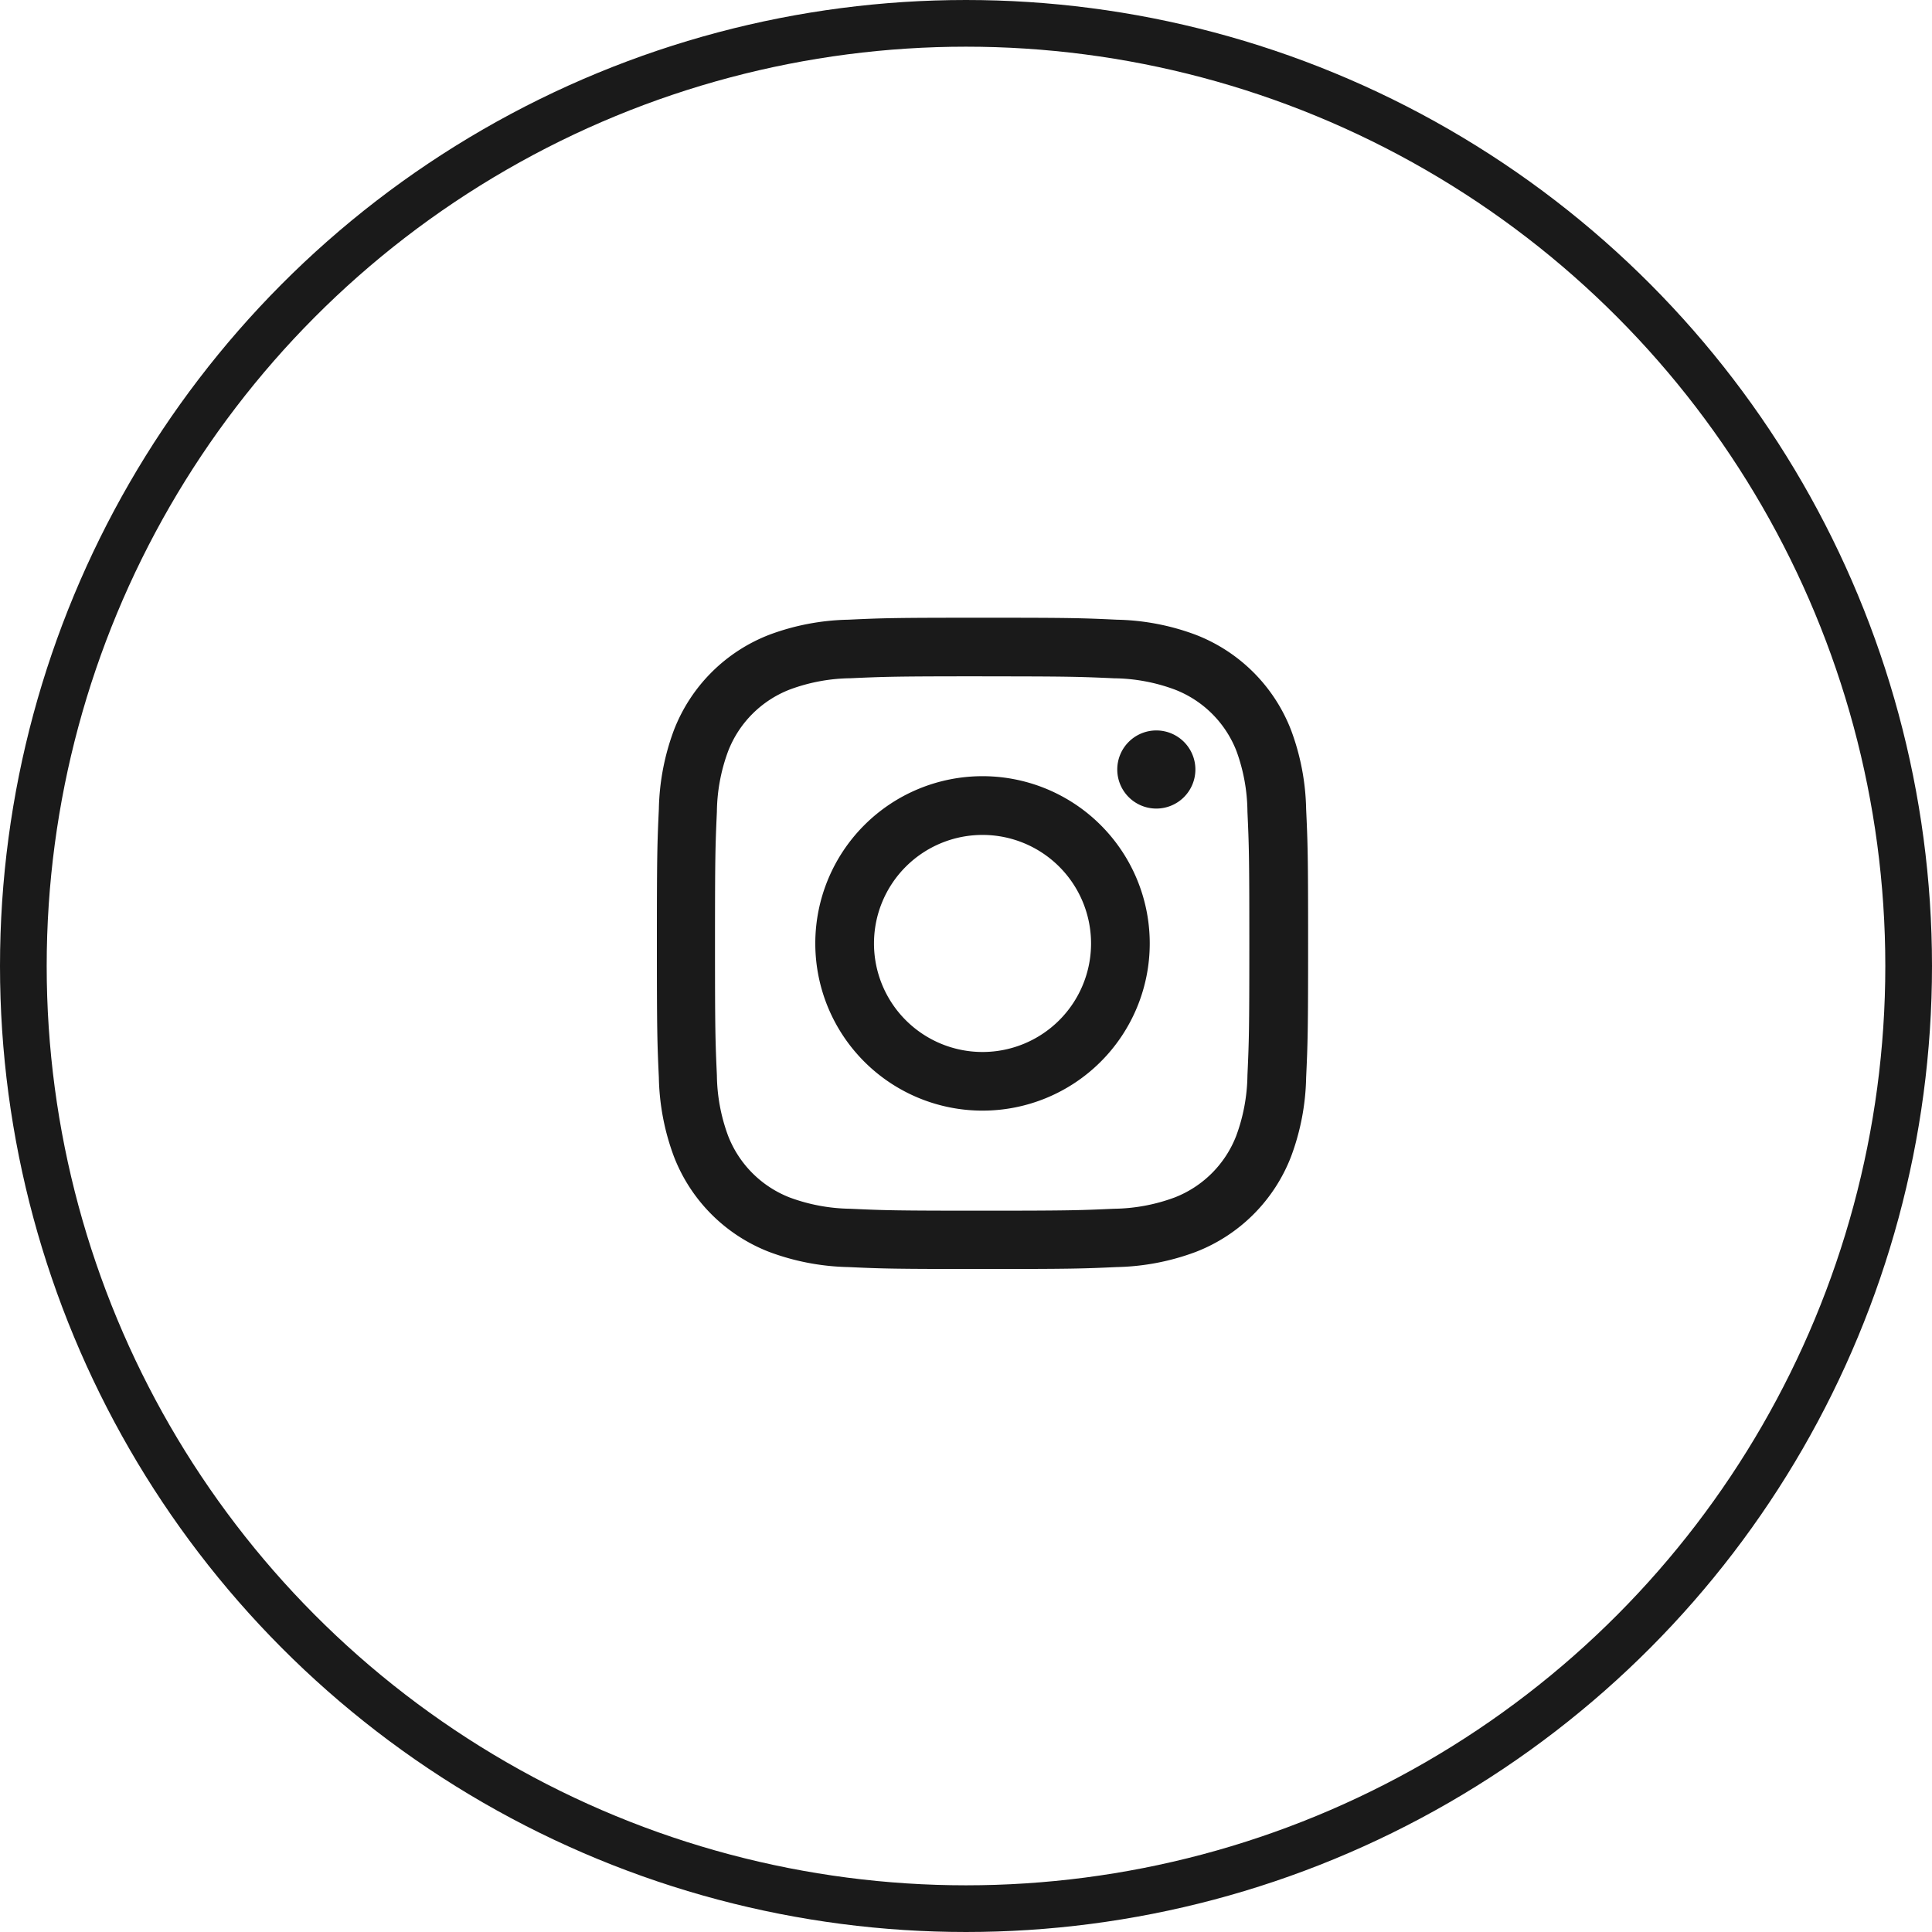
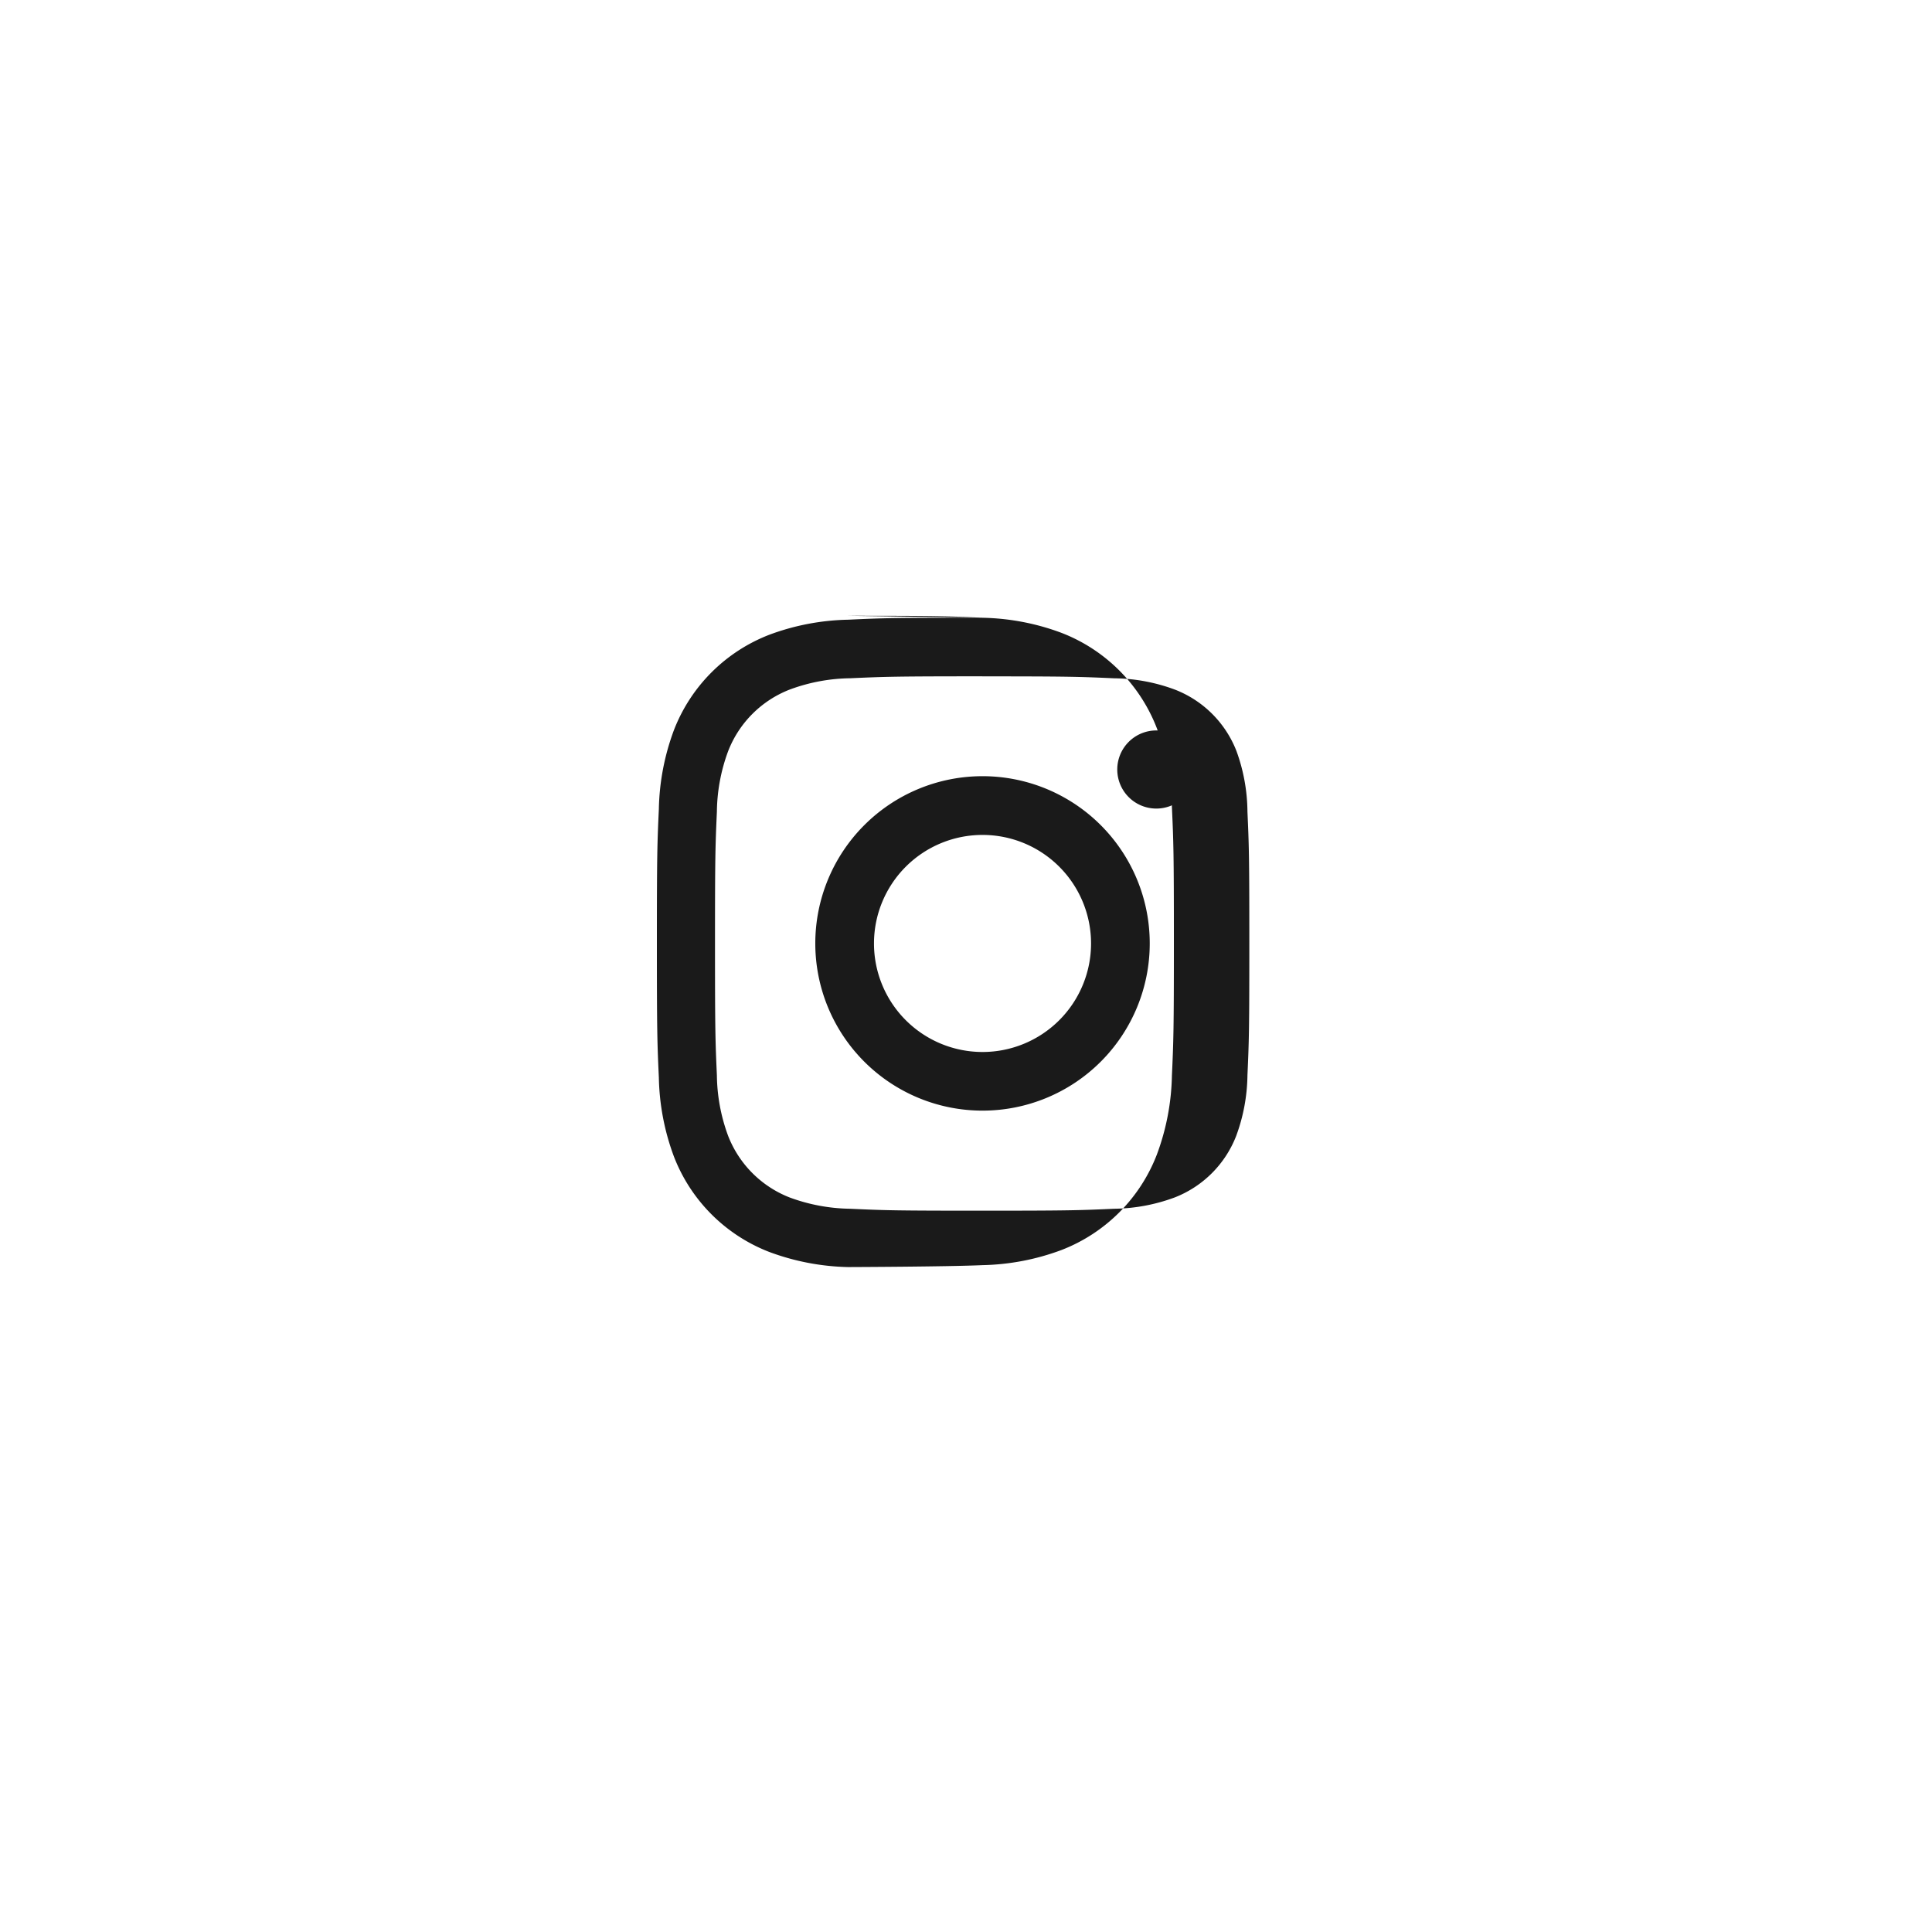
<svg xmlns="http://www.w3.org/2000/svg" width="41.05" height="41.05" viewBox="0 0 41.05 41.05">
  <g transform="translate(.496 .496)">
-     <ellipse data-name="楕円形 18" cx="20.029" cy="20.029" rx="20.029" ry="20.029" fill="none" stroke="#1a1a1a" stroke-miterlimit="10" stroke-width=".992" />
    <g data-name="グループ 1991" fill="#1a1a1a">
-       <path data-name="パス 3849" d="M20.379 12.629c-1.879 0-2.114.007-2.852.042a5.065 5.065 0 0 0-1.68.321 3.539 3.539 0 0 0-2.023 2.023 5.066 5.066 0 0 0-.321 1.679c-.034.738-.042.974-.042 2.853s.008 2.116.042 2.854a5.06 5.06 0 0 0 .321 1.679 3.538 3.538 0 0 0 2.023 2.024 5.089 5.089 0 0 0 1.68.322c.738.034.973.041 2.852.041s2.115-.007 2.853-.041a5.077 5.077 0 0 0 1.679-.322 3.536 3.536 0 0 0 2.024-2.024 5.06 5.06 0 0 0 .321-1.679c.034-.738.042-.975.042-2.854s-.008-2.115-.042-2.853a5.065 5.065 0 0 0-.321-1.679 3.537 3.537 0 0 0-2.024-2.023 5.054 5.054 0 0 0-1.679-.321c-.738-.035-.973-.042-2.853-.042zm0 1.246c1.848 0 2.067.008 2.8.041a3.808 3.808 0 0 1 1.285.239 2.291 2.291 0 0 1 1.314 1.313 3.841 3.841 0 0 1 .231 1.283c.033.73.04.949.04 2.8s-.007 2.066-.04 2.8a3.842 3.842 0 0 1-.238 1.285 2.294 2.294 0 0 1-1.314 1.313 3.837 3.837 0 0 1-1.285.238c-.729.033-.948.041-2.8.041s-2.066-.007-2.8-.041a3.848 3.848 0 0 1-1.285-.238 2.3 2.3 0 0 1-1.313-1.313 3.816 3.816 0 0 1-.238-1.285c-.033-.73-.04-.948-.04-2.8s.007-2.065.04-2.8a3.815 3.815 0 0 1 .238-1.284 2.293 2.293 0 0 1 1.313-1.313 3.819 3.819 0 0 1 1.285-.239c.73-.033.949-.041 2.8-.041" />
+       <path data-name="パス 3849" d="M20.379 12.629c-1.879 0-2.114.007-2.852.042a5.065 5.065 0 0 0-1.68.321 3.539 3.539 0 0 0-2.023 2.023 5.066 5.066 0 0 0-.321 1.679c-.034.738-.042.974-.042 2.853s.008 2.116.042 2.854a5.06 5.06 0 0 0 .321 1.679 3.538 3.538 0 0 0 2.023 2.024 5.089 5.089 0 0 0 1.68.322s2.115-.007 2.853-.041a5.077 5.077 0 0 0 1.679-.322 3.536 3.536 0 0 0 2.024-2.024 5.06 5.06 0 0 0 .321-1.679c.034-.738.042-.975.042-2.854s-.008-2.115-.042-2.853a5.065 5.065 0 0 0-.321-1.679 3.537 3.537 0 0 0-2.024-2.023 5.054 5.054 0 0 0-1.679-.321c-.738-.035-.973-.042-2.853-.042zm0 1.246c1.848 0 2.067.008 2.8.041a3.808 3.808 0 0 1 1.285.239 2.291 2.291 0 0 1 1.314 1.313 3.841 3.841 0 0 1 .231 1.283c.033.73.04.949.04 2.8s-.007 2.066-.04 2.8a3.842 3.842 0 0 1-.238 1.285 2.294 2.294 0 0 1-1.314 1.313 3.837 3.837 0 0 1-1.285.238c-.729.033-.948.041-2.8.041s-2.066-.007-2.8-.041a3.848 3.848 0 0 1-1.285-.238 2.3 2.3 0 0 1-1.313-1.313 3.816 3.816 0 0 1-.238-1.285c-.033-.73-.04-.948-.04-2.8s.007-2.065.04-2.8a3.815 3.815 0 0 1 .238-1.284 2.293 2.293 0 0 1 1.313-1.313 3.819 3.819 0 0 1 1.285-.239c.73-.033.949-.041 2.8-.041" />
      <path data-name="パス 3850" d="M20.379 21.856a2.306 2.306 0 1 1 2.307-2.307 2.306 2.306 0 0 1-2.307 2.307zm0-5.86a3.553 3.553 0 1 0 3.554 3.553 3.553 3.553 0 0 0-3.554-3.553z" />
      <path data-name="パス 3851" d="M24.903 15.855a.83.83 0 1 1-.83-.831.83.83 0 0 1 .83.831z" />
    </g>
  </g>
</svg>